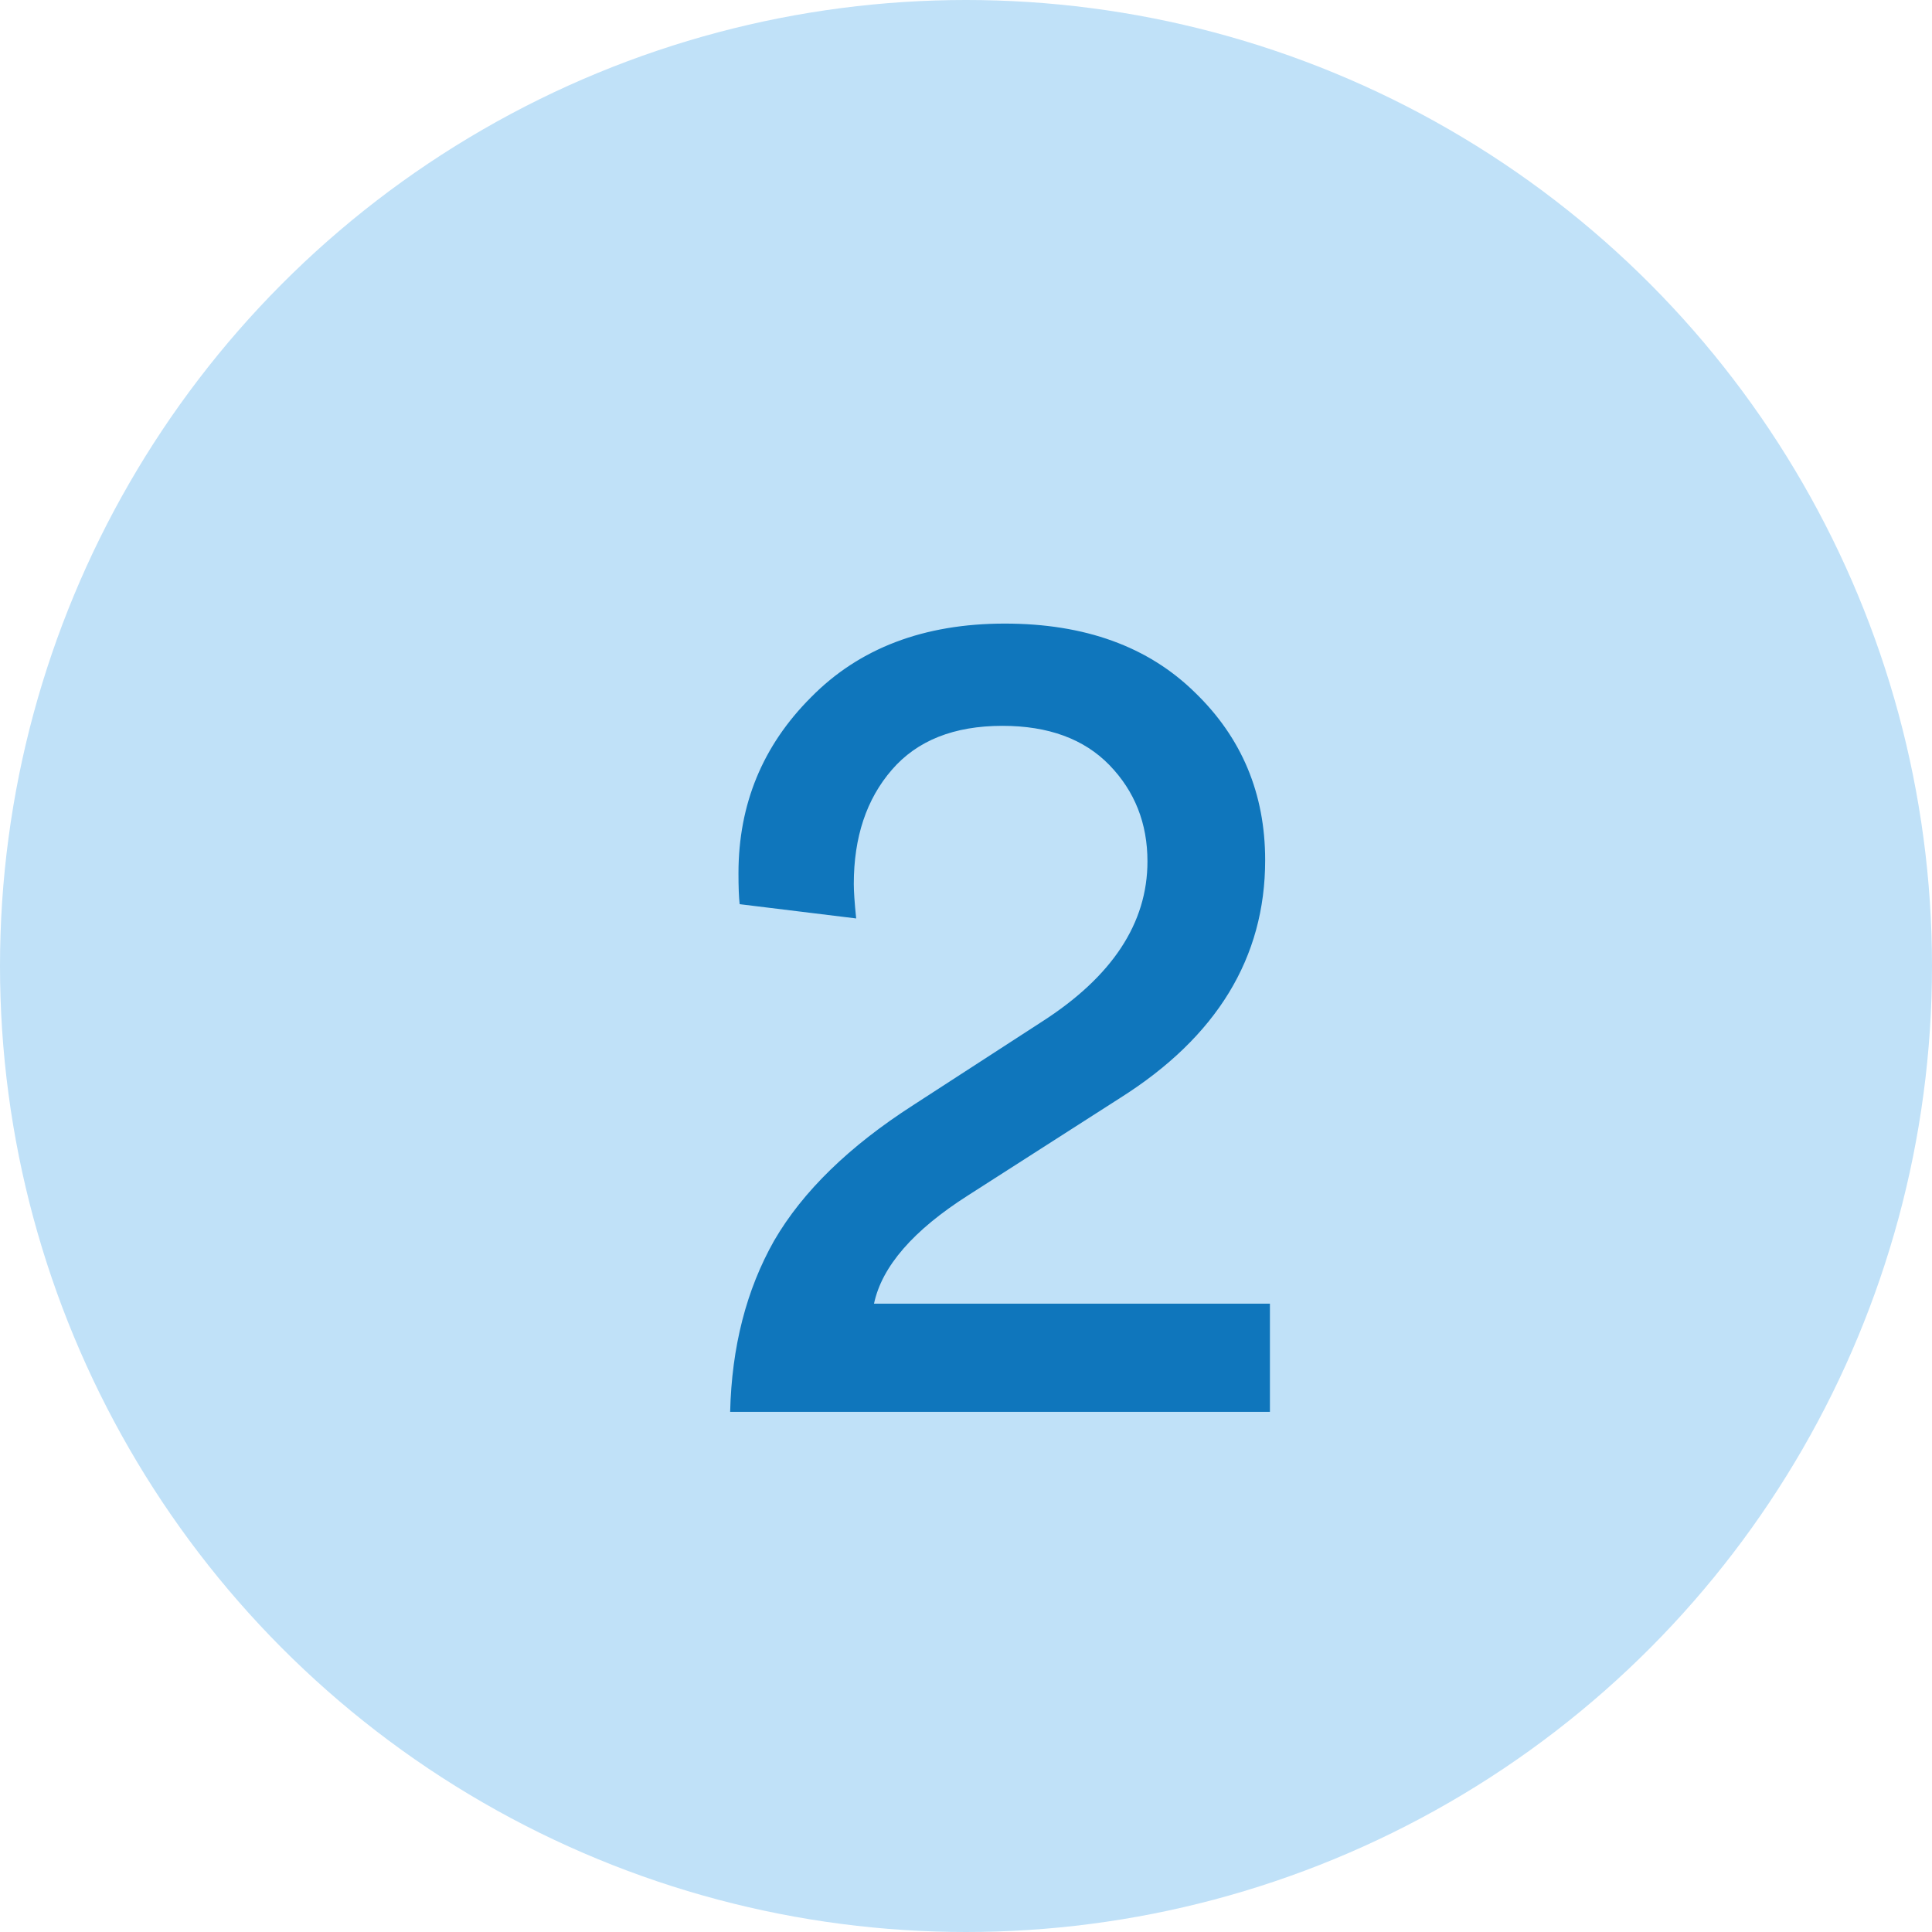
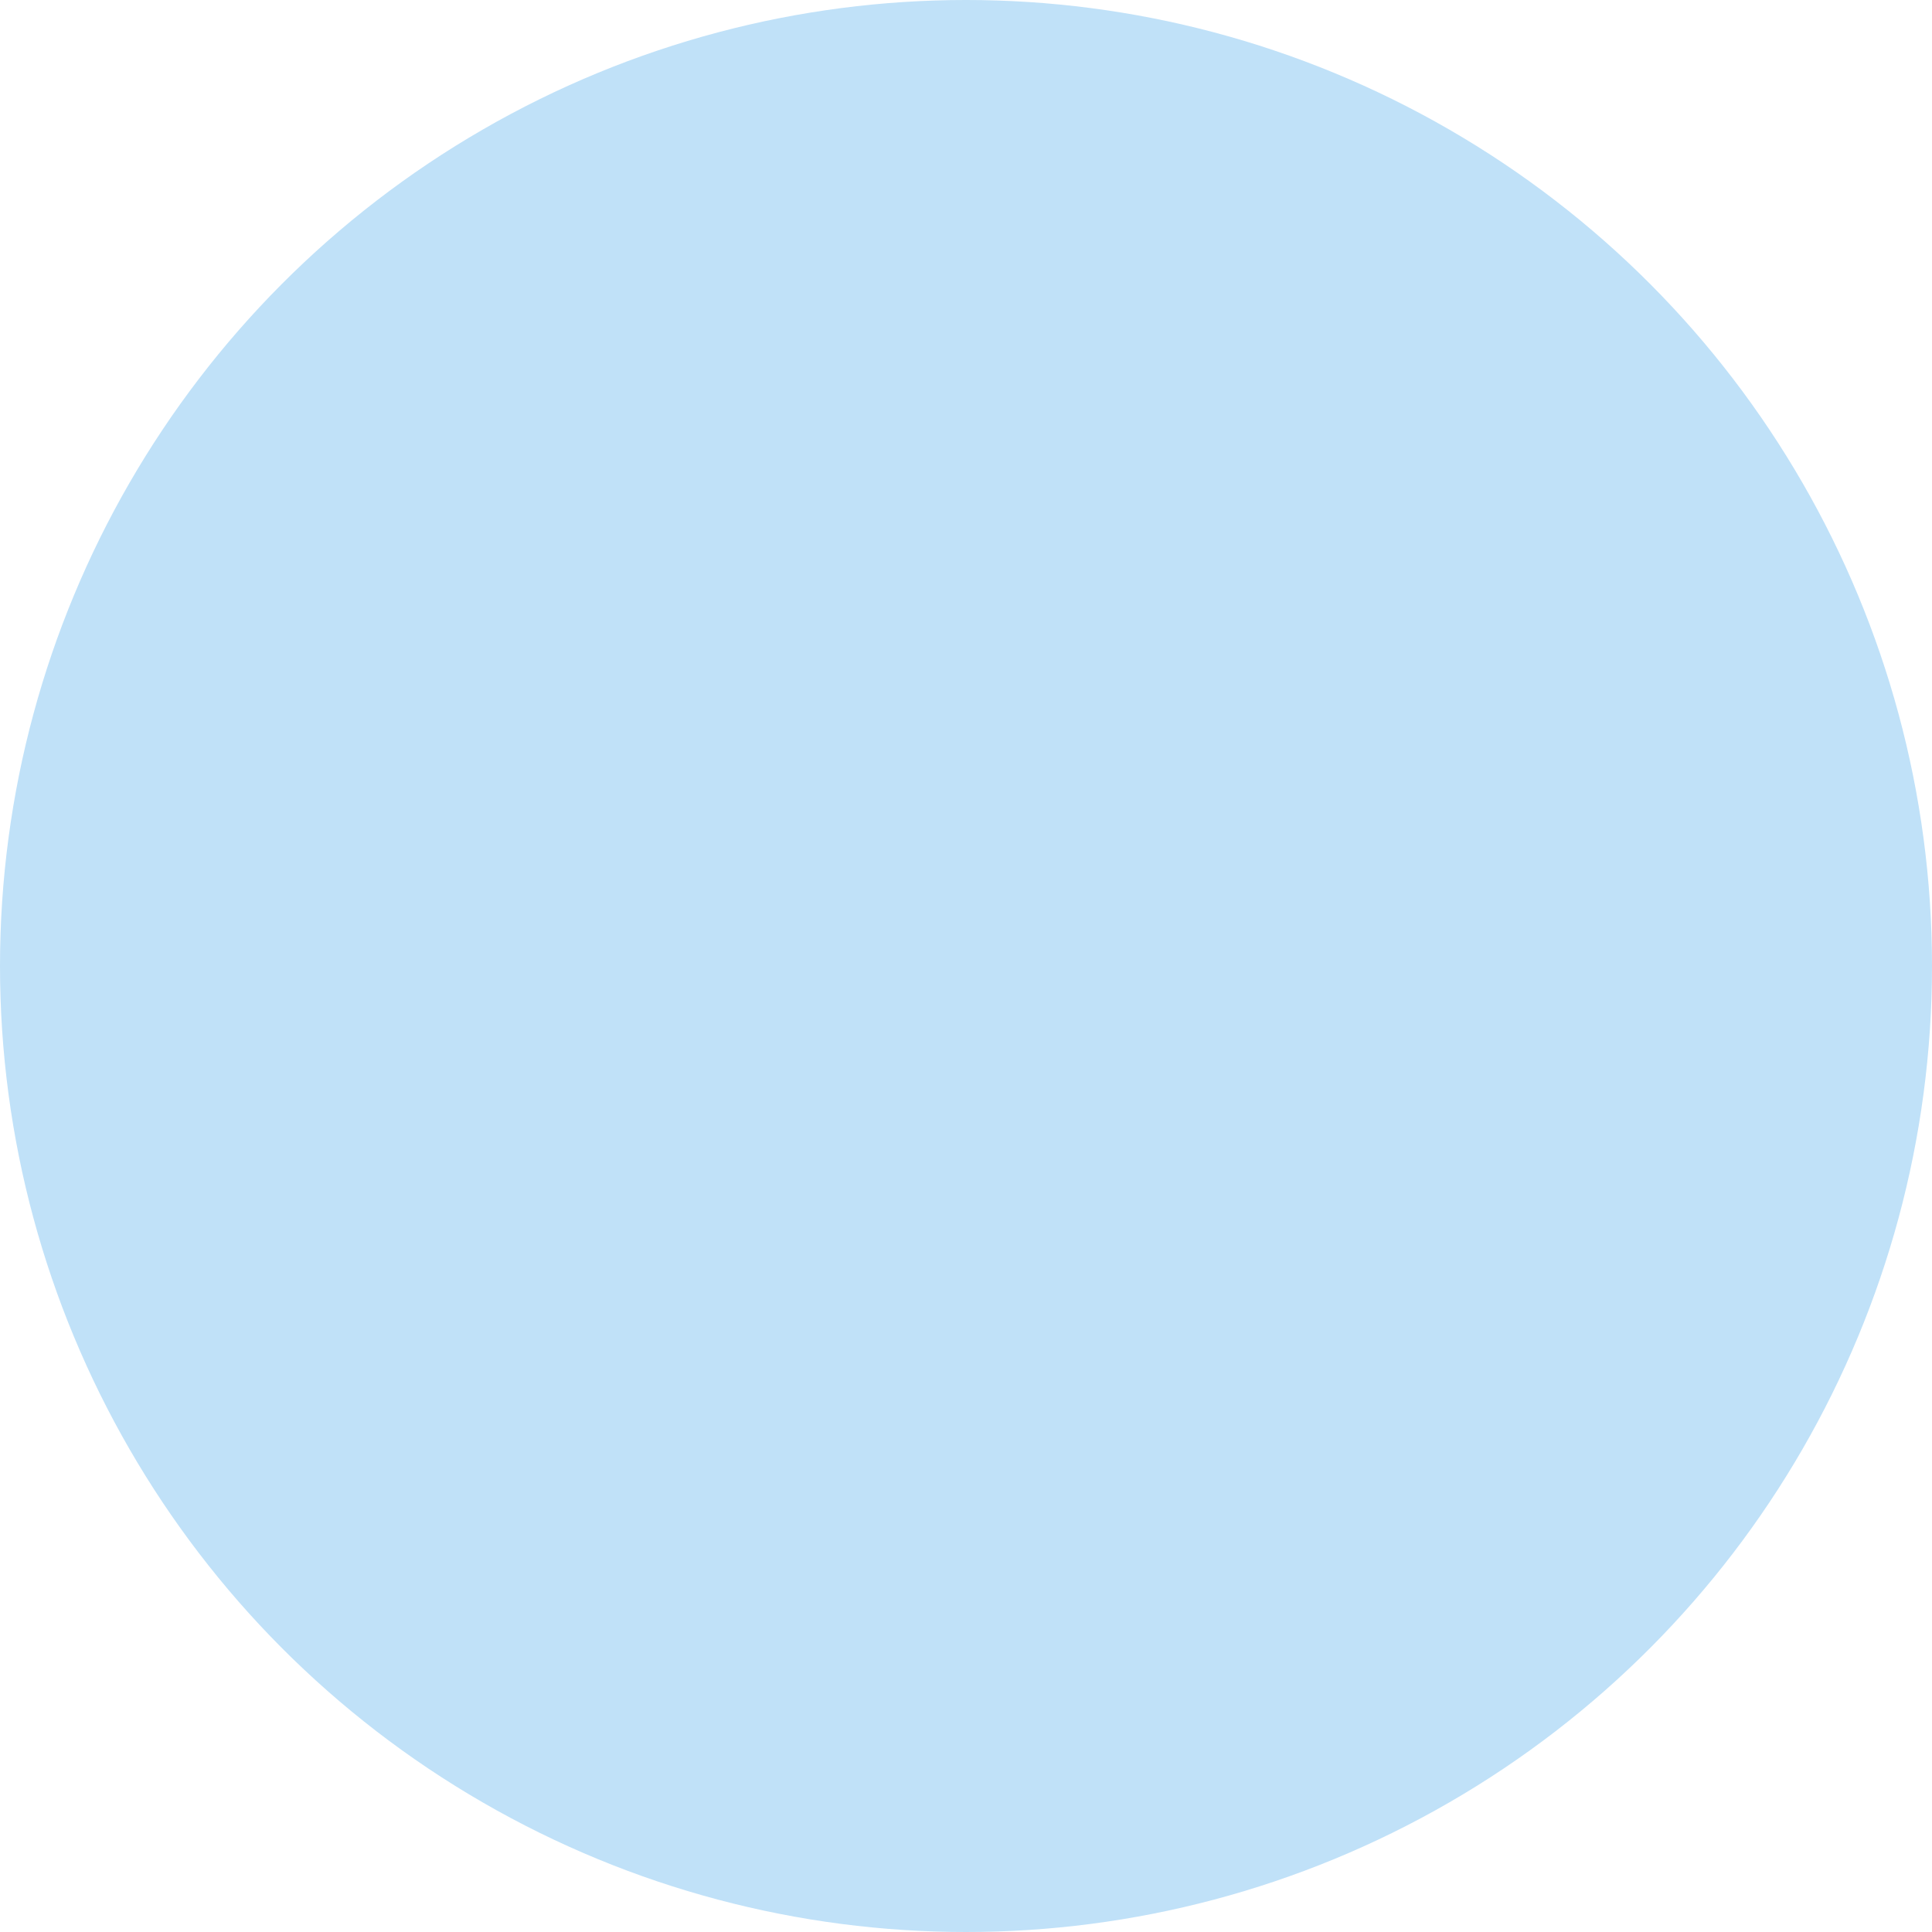
<svg xmlns="http://www.w3.org/2000/svg" width="26" height="26" viewBox="0 0 26 26" fill="none">
  <circle cx="13" cy="13" r="13" fill="#C0E1F8" />
-   <path d="M11.522 12.36L9.954 12.168C9.943 12.072 9.938 11.933 9.938 11.752C9.938 10.824 10.263 10.035 10.914 9.384C11.564 8.723 12.434 8.392 13.522 8.392C14.599 8.392 15.452 8.701 16.082 9.32C16.711 9.928 17.026 10.68 17.026 11.576C17.026 12.888 16.375 13.955 15.074 14.776L13.026 16.088C12.29 16.557 11.868 17.043 11.762 17.544H17.09V19H9.826C9.847 18.125 10.044 17.357 10.418 16.696C10.802 16.035 11.426 15.427 12.29 14.872L14.018 13.752C14.967 13.144 15.442 12.424 15.442 11.592C15.442 11.08 15.271 10.648 14.93 10.296C14.588 9.944 14.108 9.768 13.49 9.768C12.839 9.768 12.343 9.965 12.002 10.36C11.66 10.755 11.49 11.267 11.49 11.896C11.49 11.992 11.5 12.147 11.522 12.36Z" fill="#0F76BC" />
</svg>